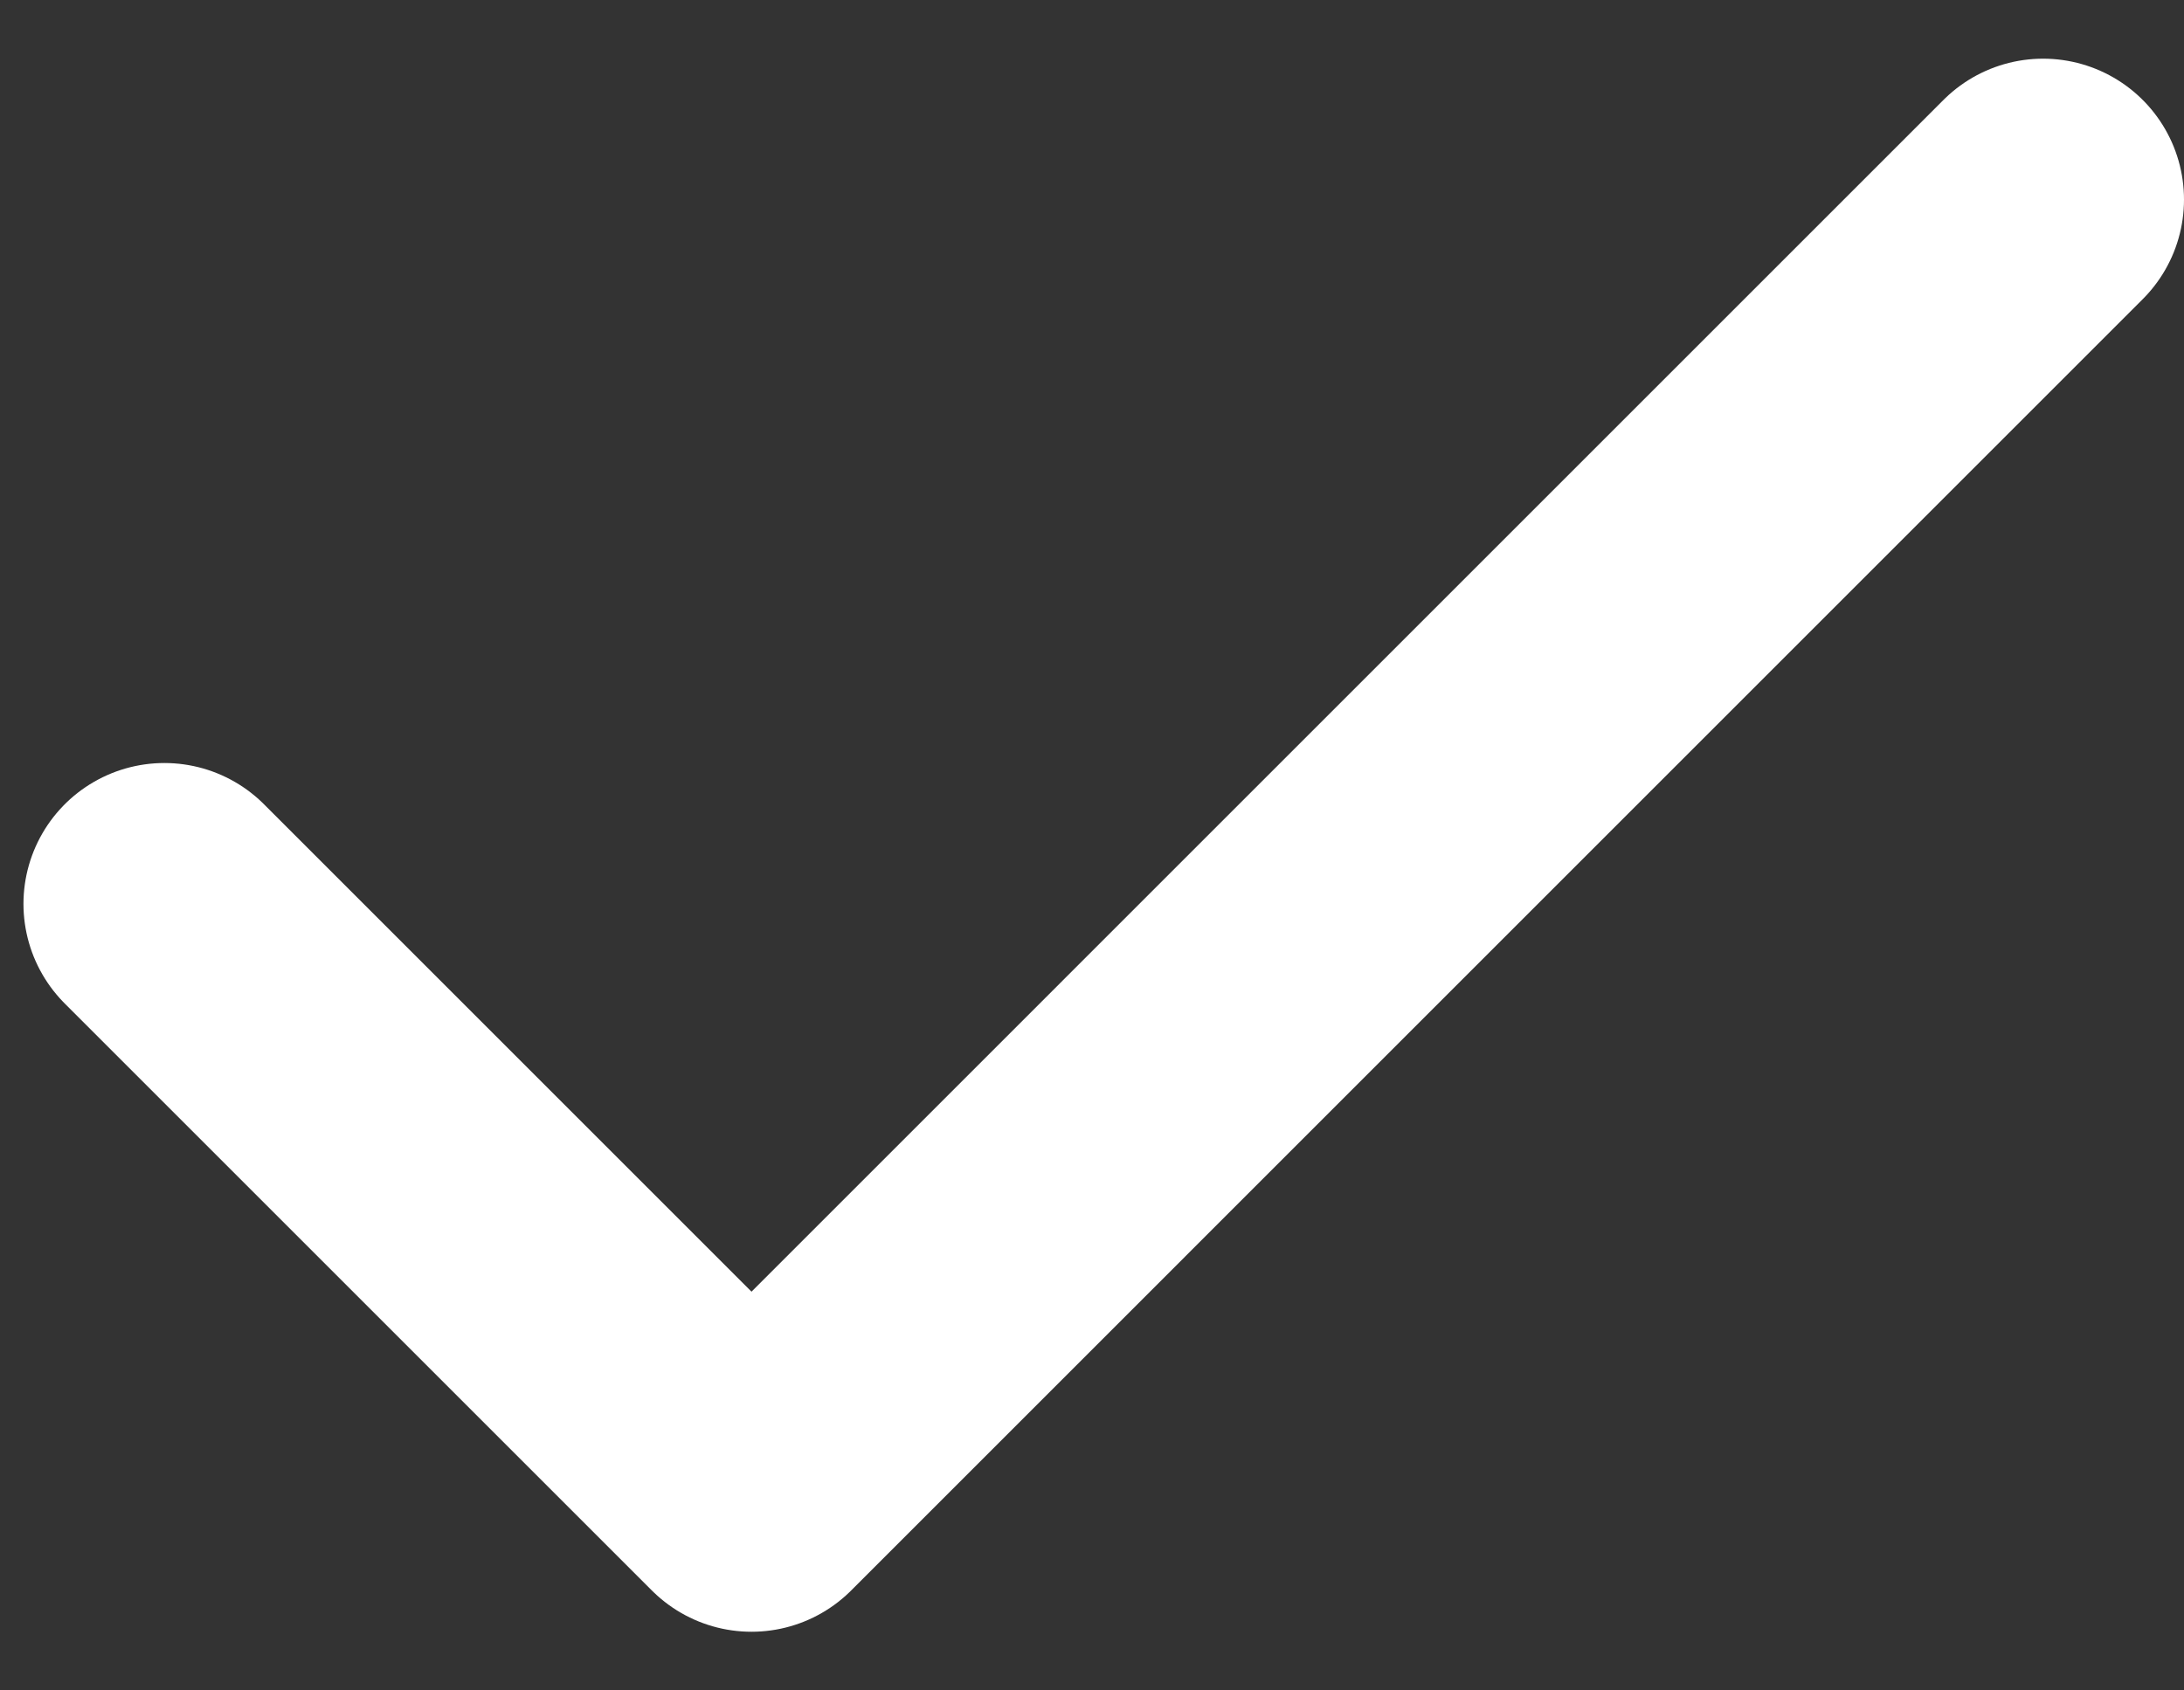
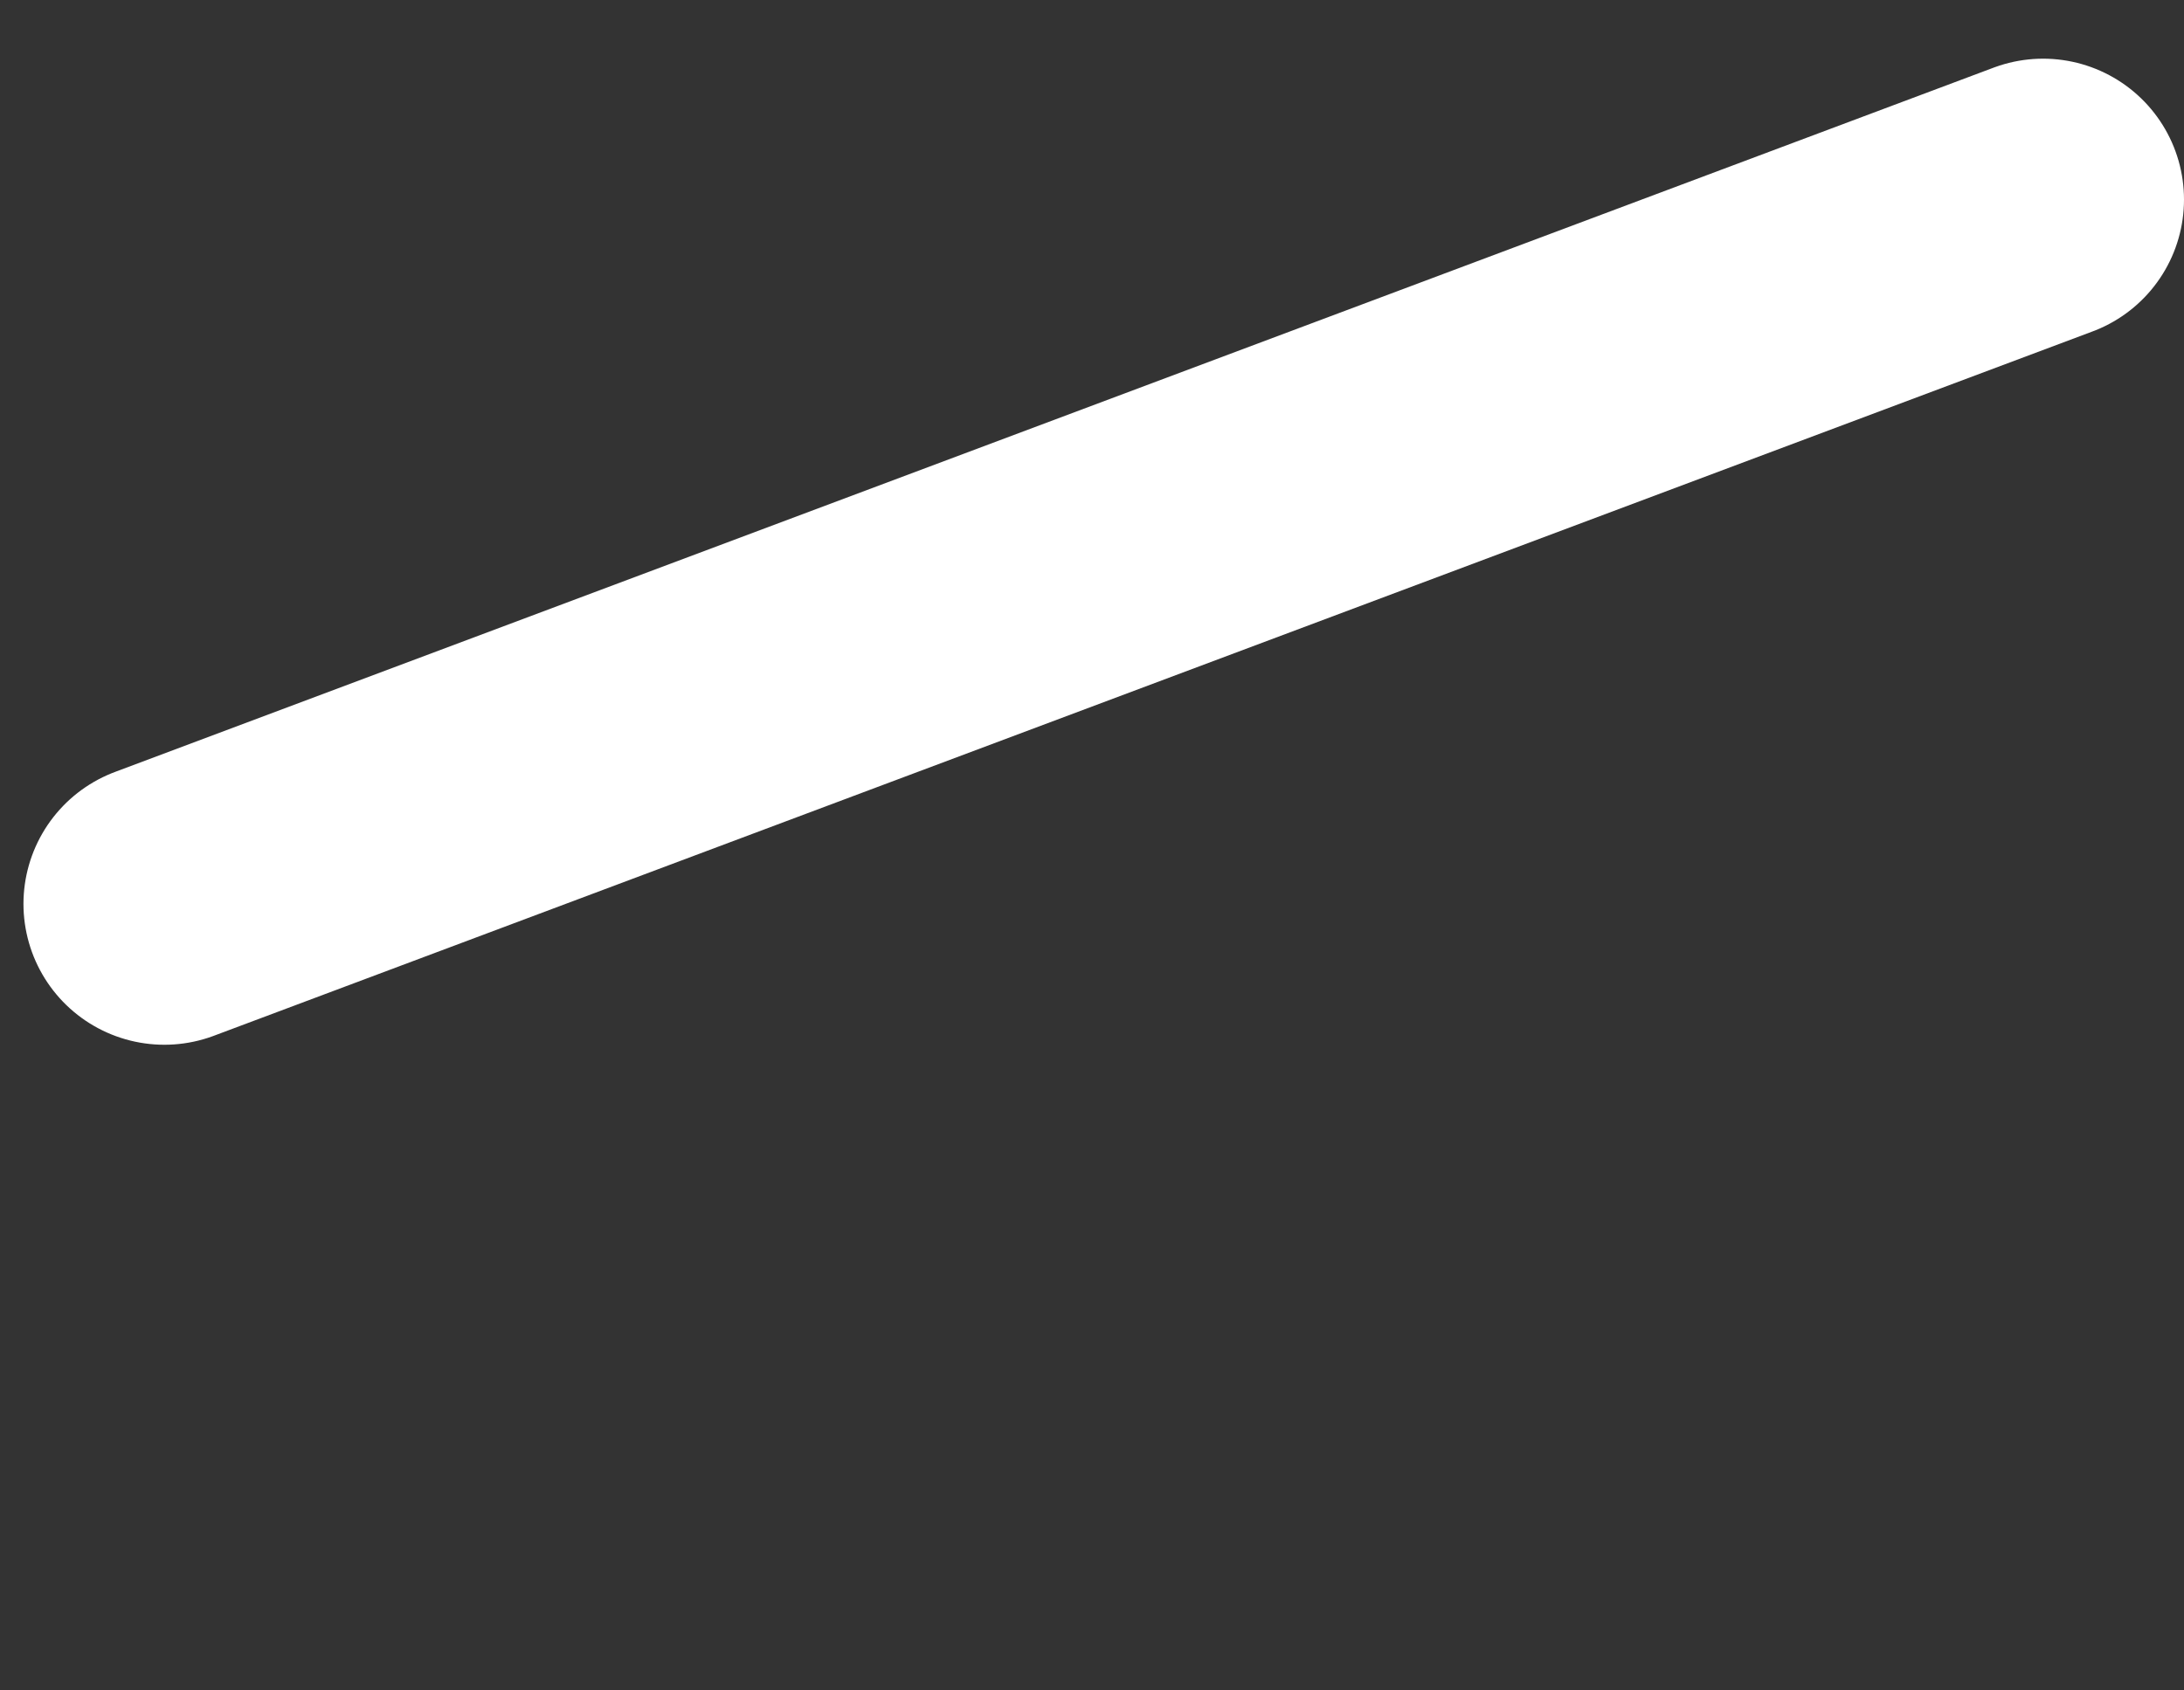
<svg xmlns="http://www.w3.org/2000/svg" width="31" height="24" viewBox="0 0 31 24" fill="none">
  <rect x="0" y="0" width="31" height="24" fill="#333333" stroke="none" />
-   <path d="M29 2.833L10.667 21.167L2.333 12.833" stroke="white" stroke-width="4" stroke-linecap="round" stroke-linejoin="round" />
+   <path d="M29 2.833L2.333 12.833" stroke="white" stroke-width="4" stroke-linecap="round" stroke-linejoin="round" />
</svg>